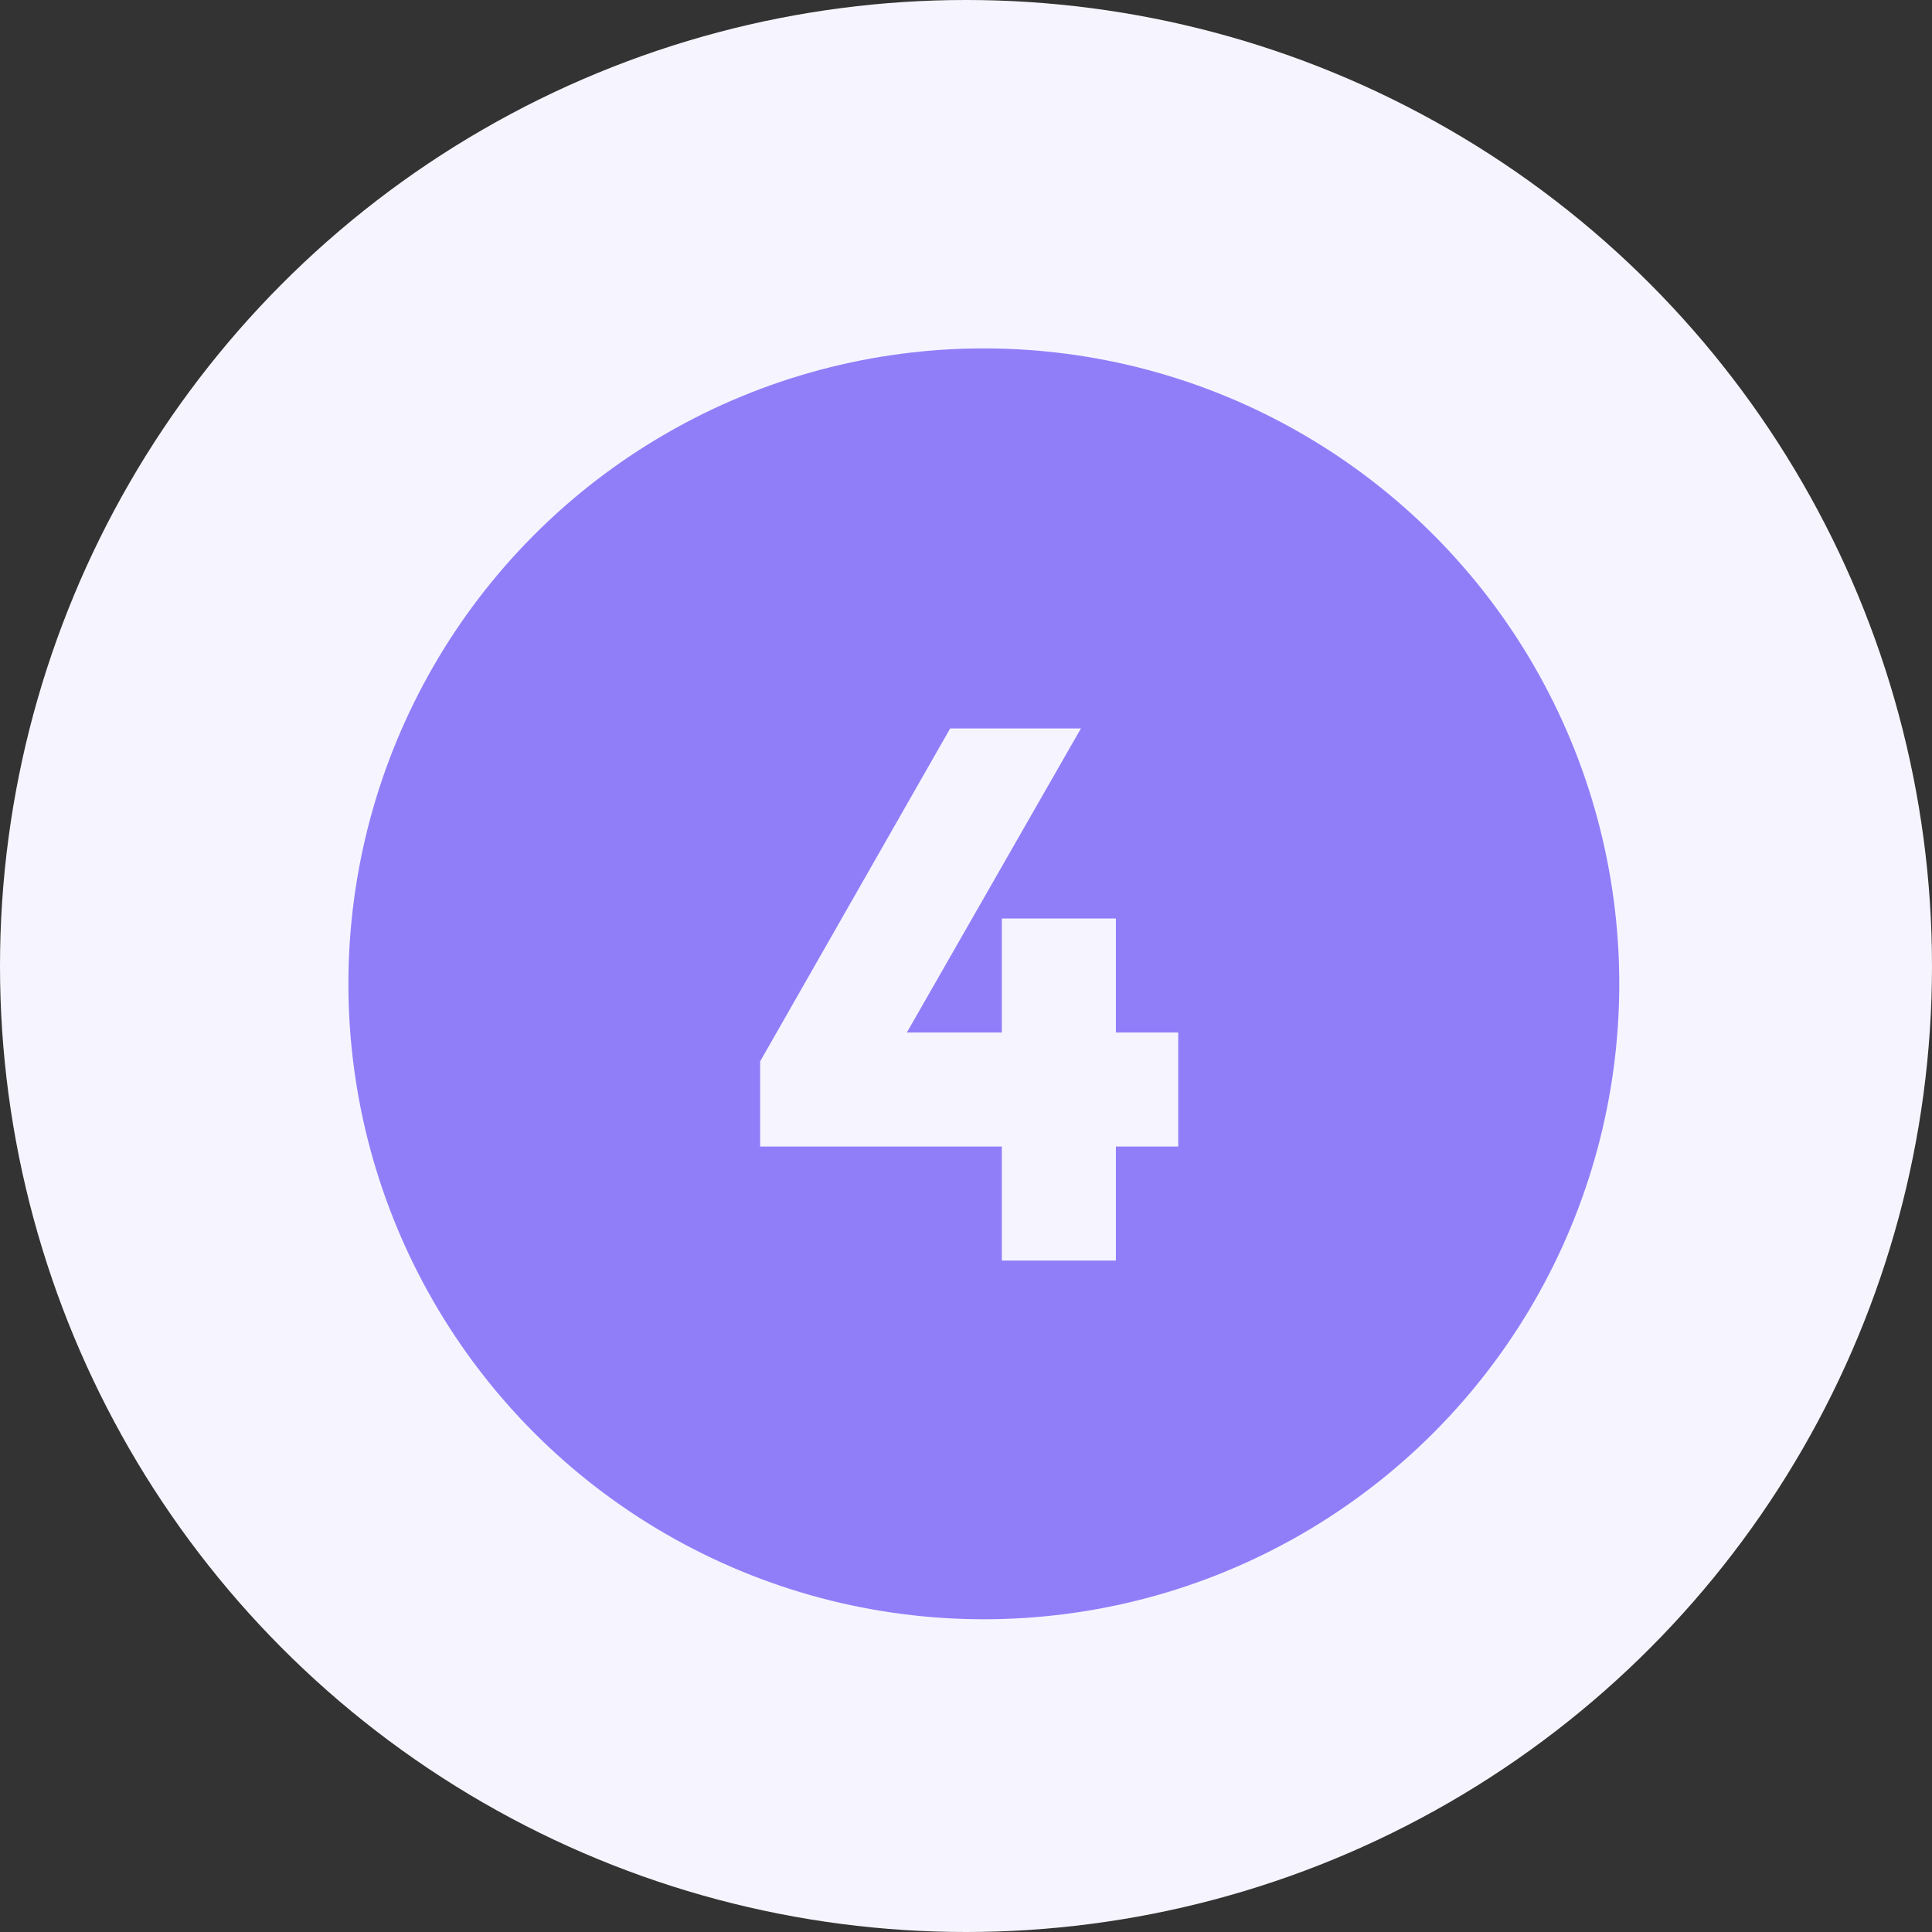
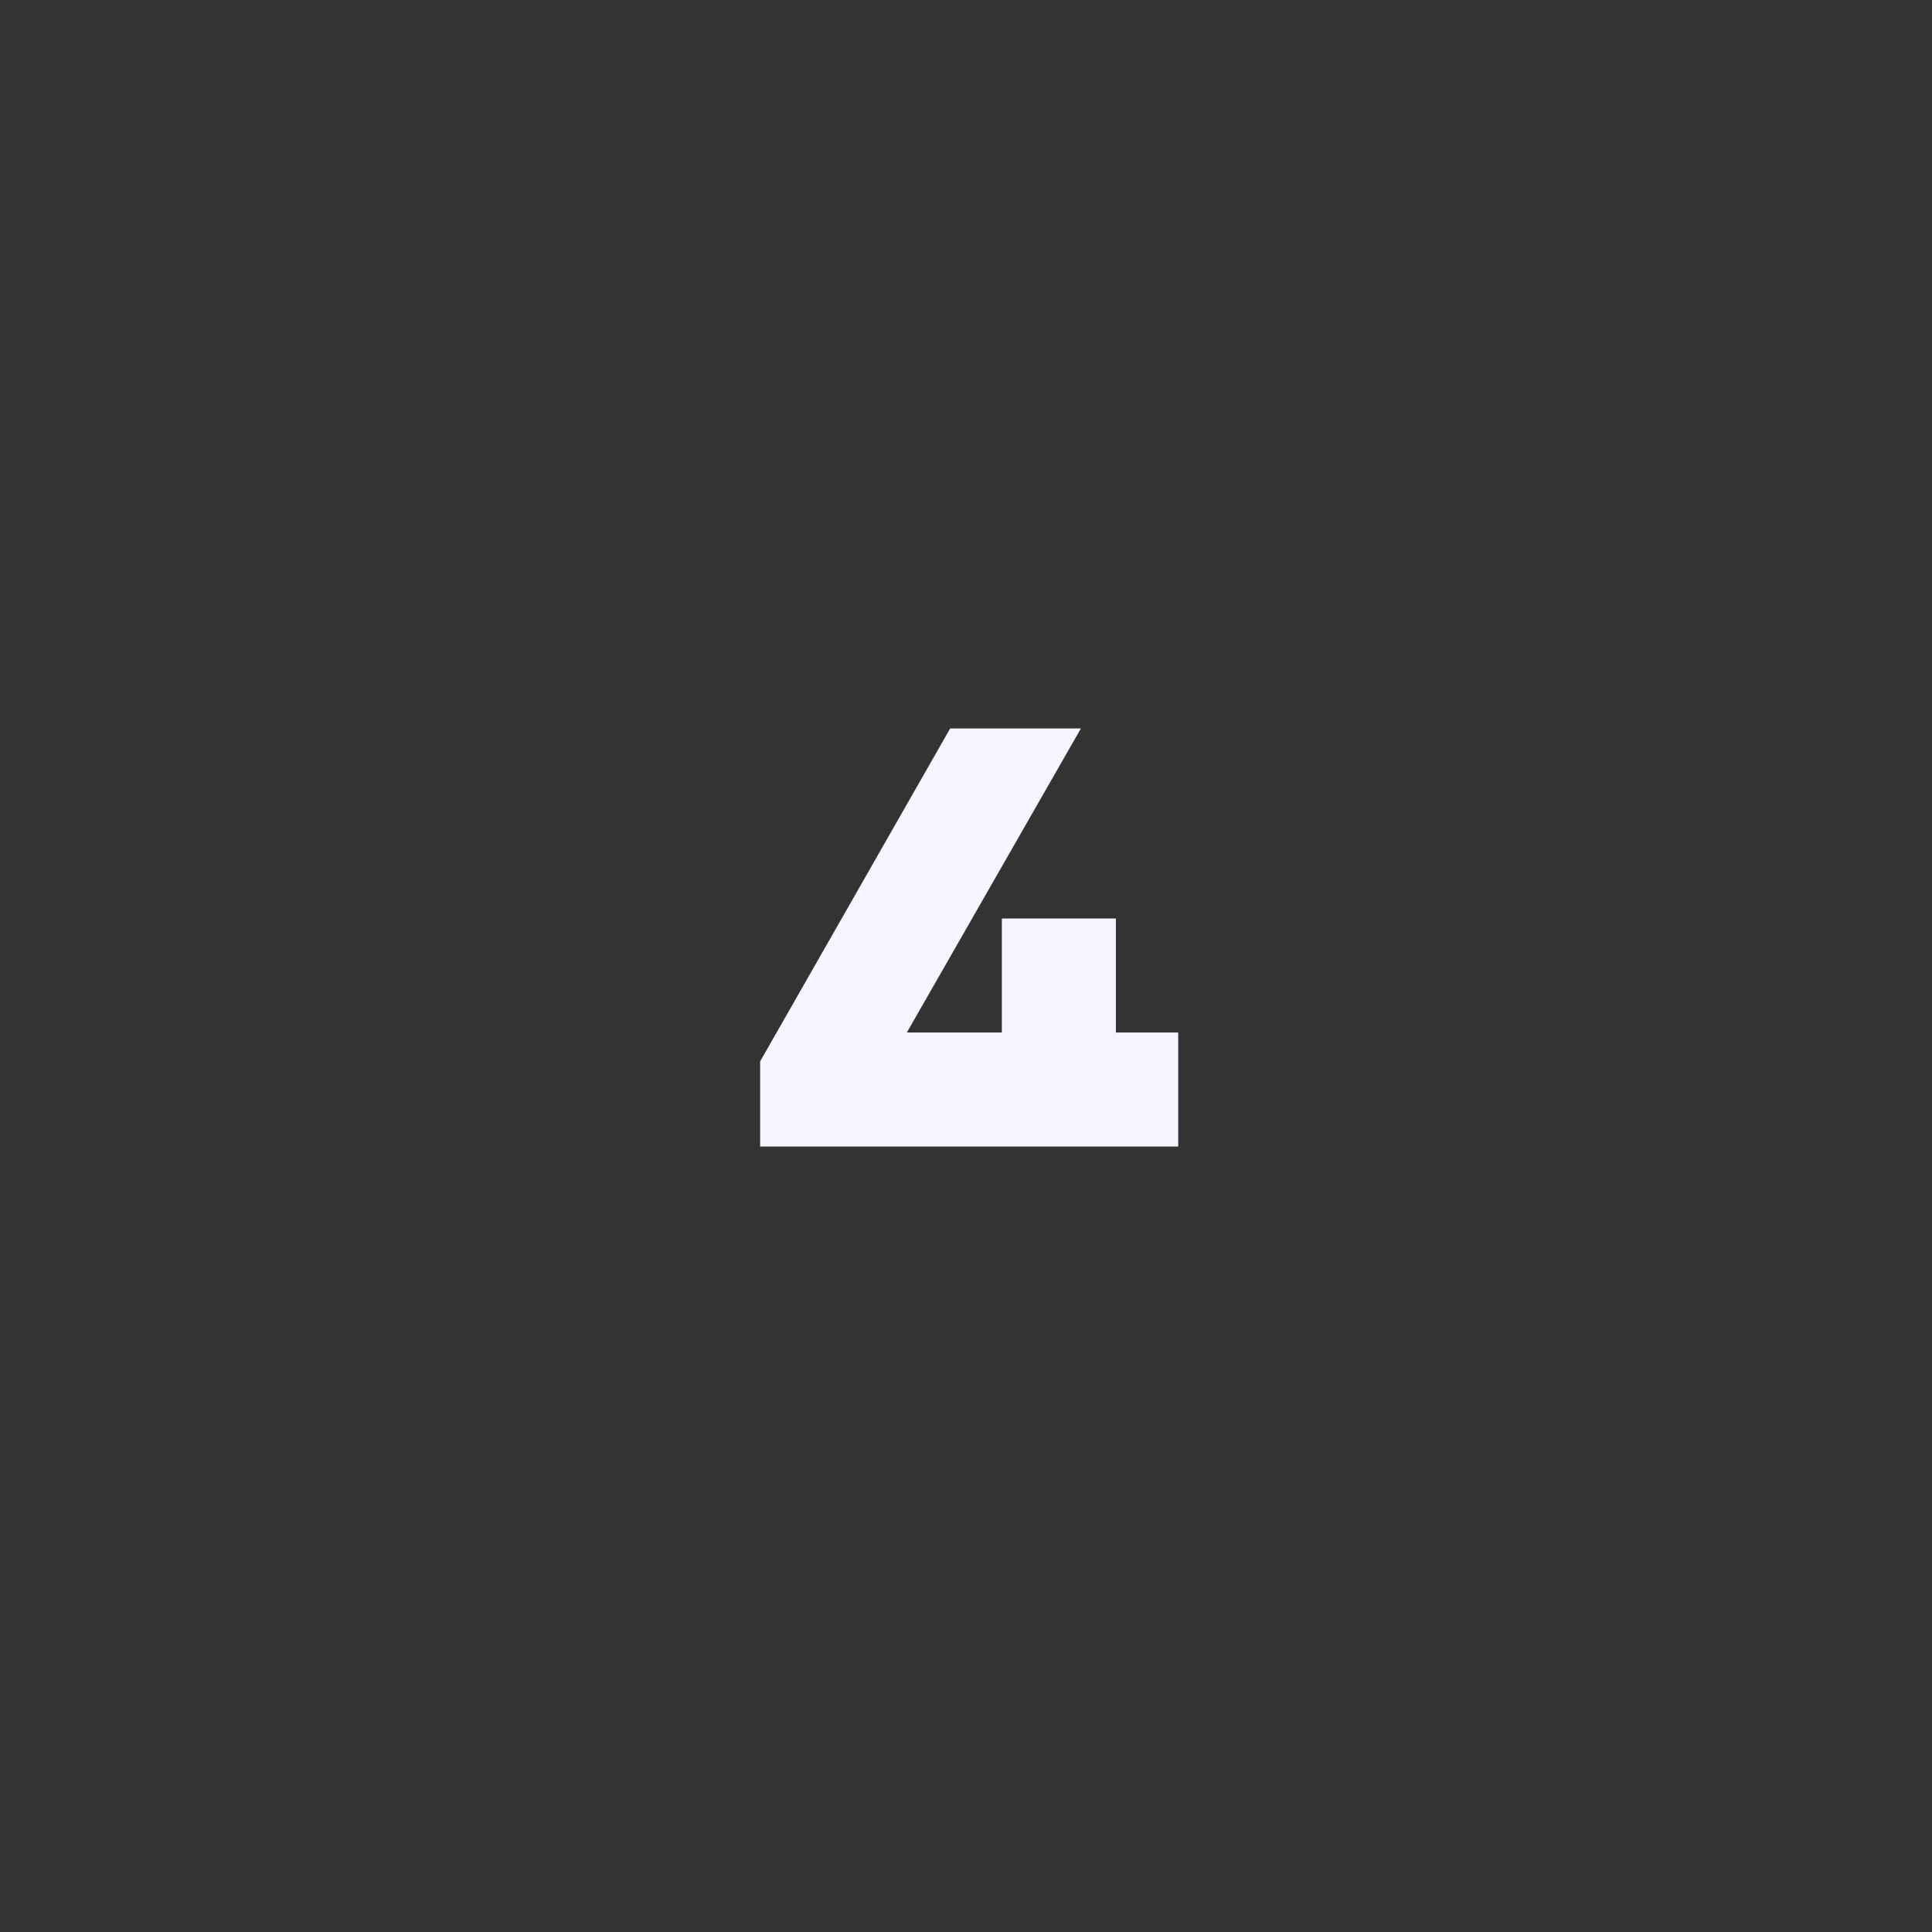
<svg xmlns="http://www.w3.org/2000/svg" width="61" height="61" viewBox="0 0 61 61" fill="none">
  <rect x="0" y="0" width="61" height="61" fill="#333333" stroke="none" />
-   <circle cx="30.5" cy="30.5" r="30.5" fill="#F6F5FF" />
-   <circle cx="31.063" cy="31.063" r="20.063" fill="#907EF9" />
-   <path d="M35.232 39.8H31.632V36.2H24V33.512L30 23H34.128L28.632 32.6H31.632V29H35.232V32.6H37.2V36.2H35.232V39.8Z" fill="#F6F5FF" />
+   <path d="M35.232 39.8V36.2H24V33.512L30 23H34.128L28.632 32.6H31.632V29H35.232V32.6H37.2V36.2H35.232V39.8Z" fill="#F6F5FF" />
</svg>